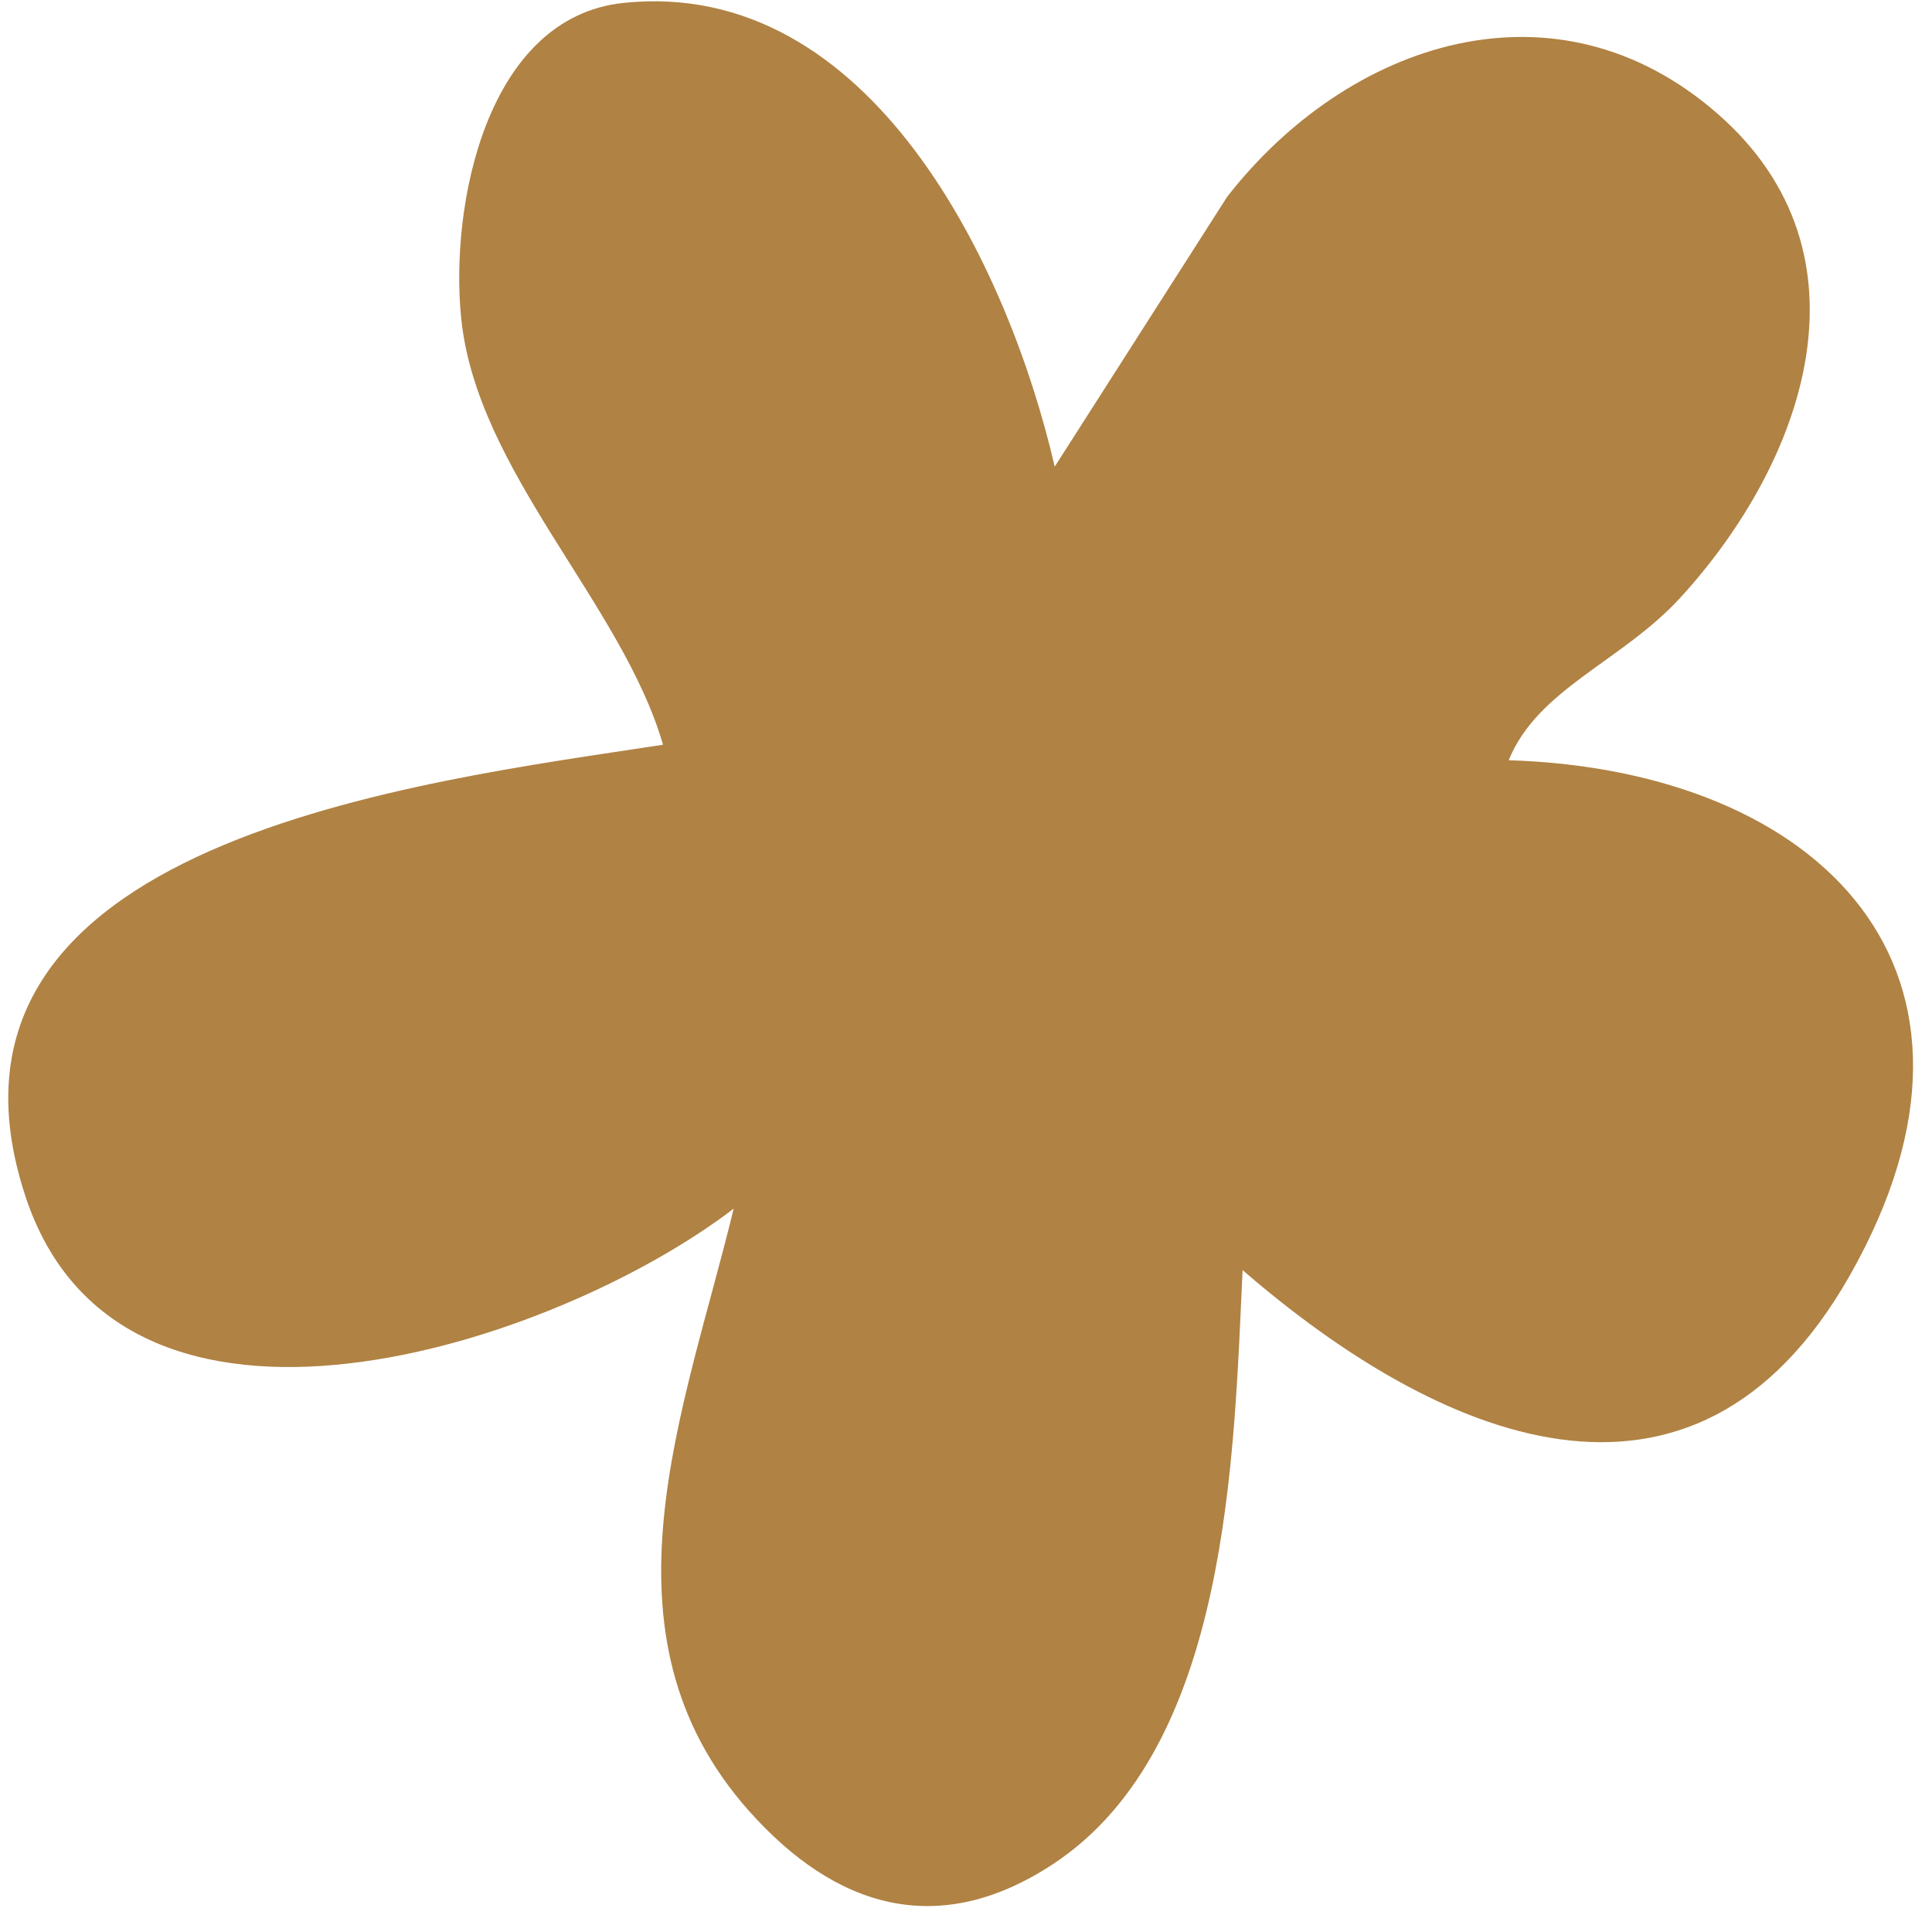
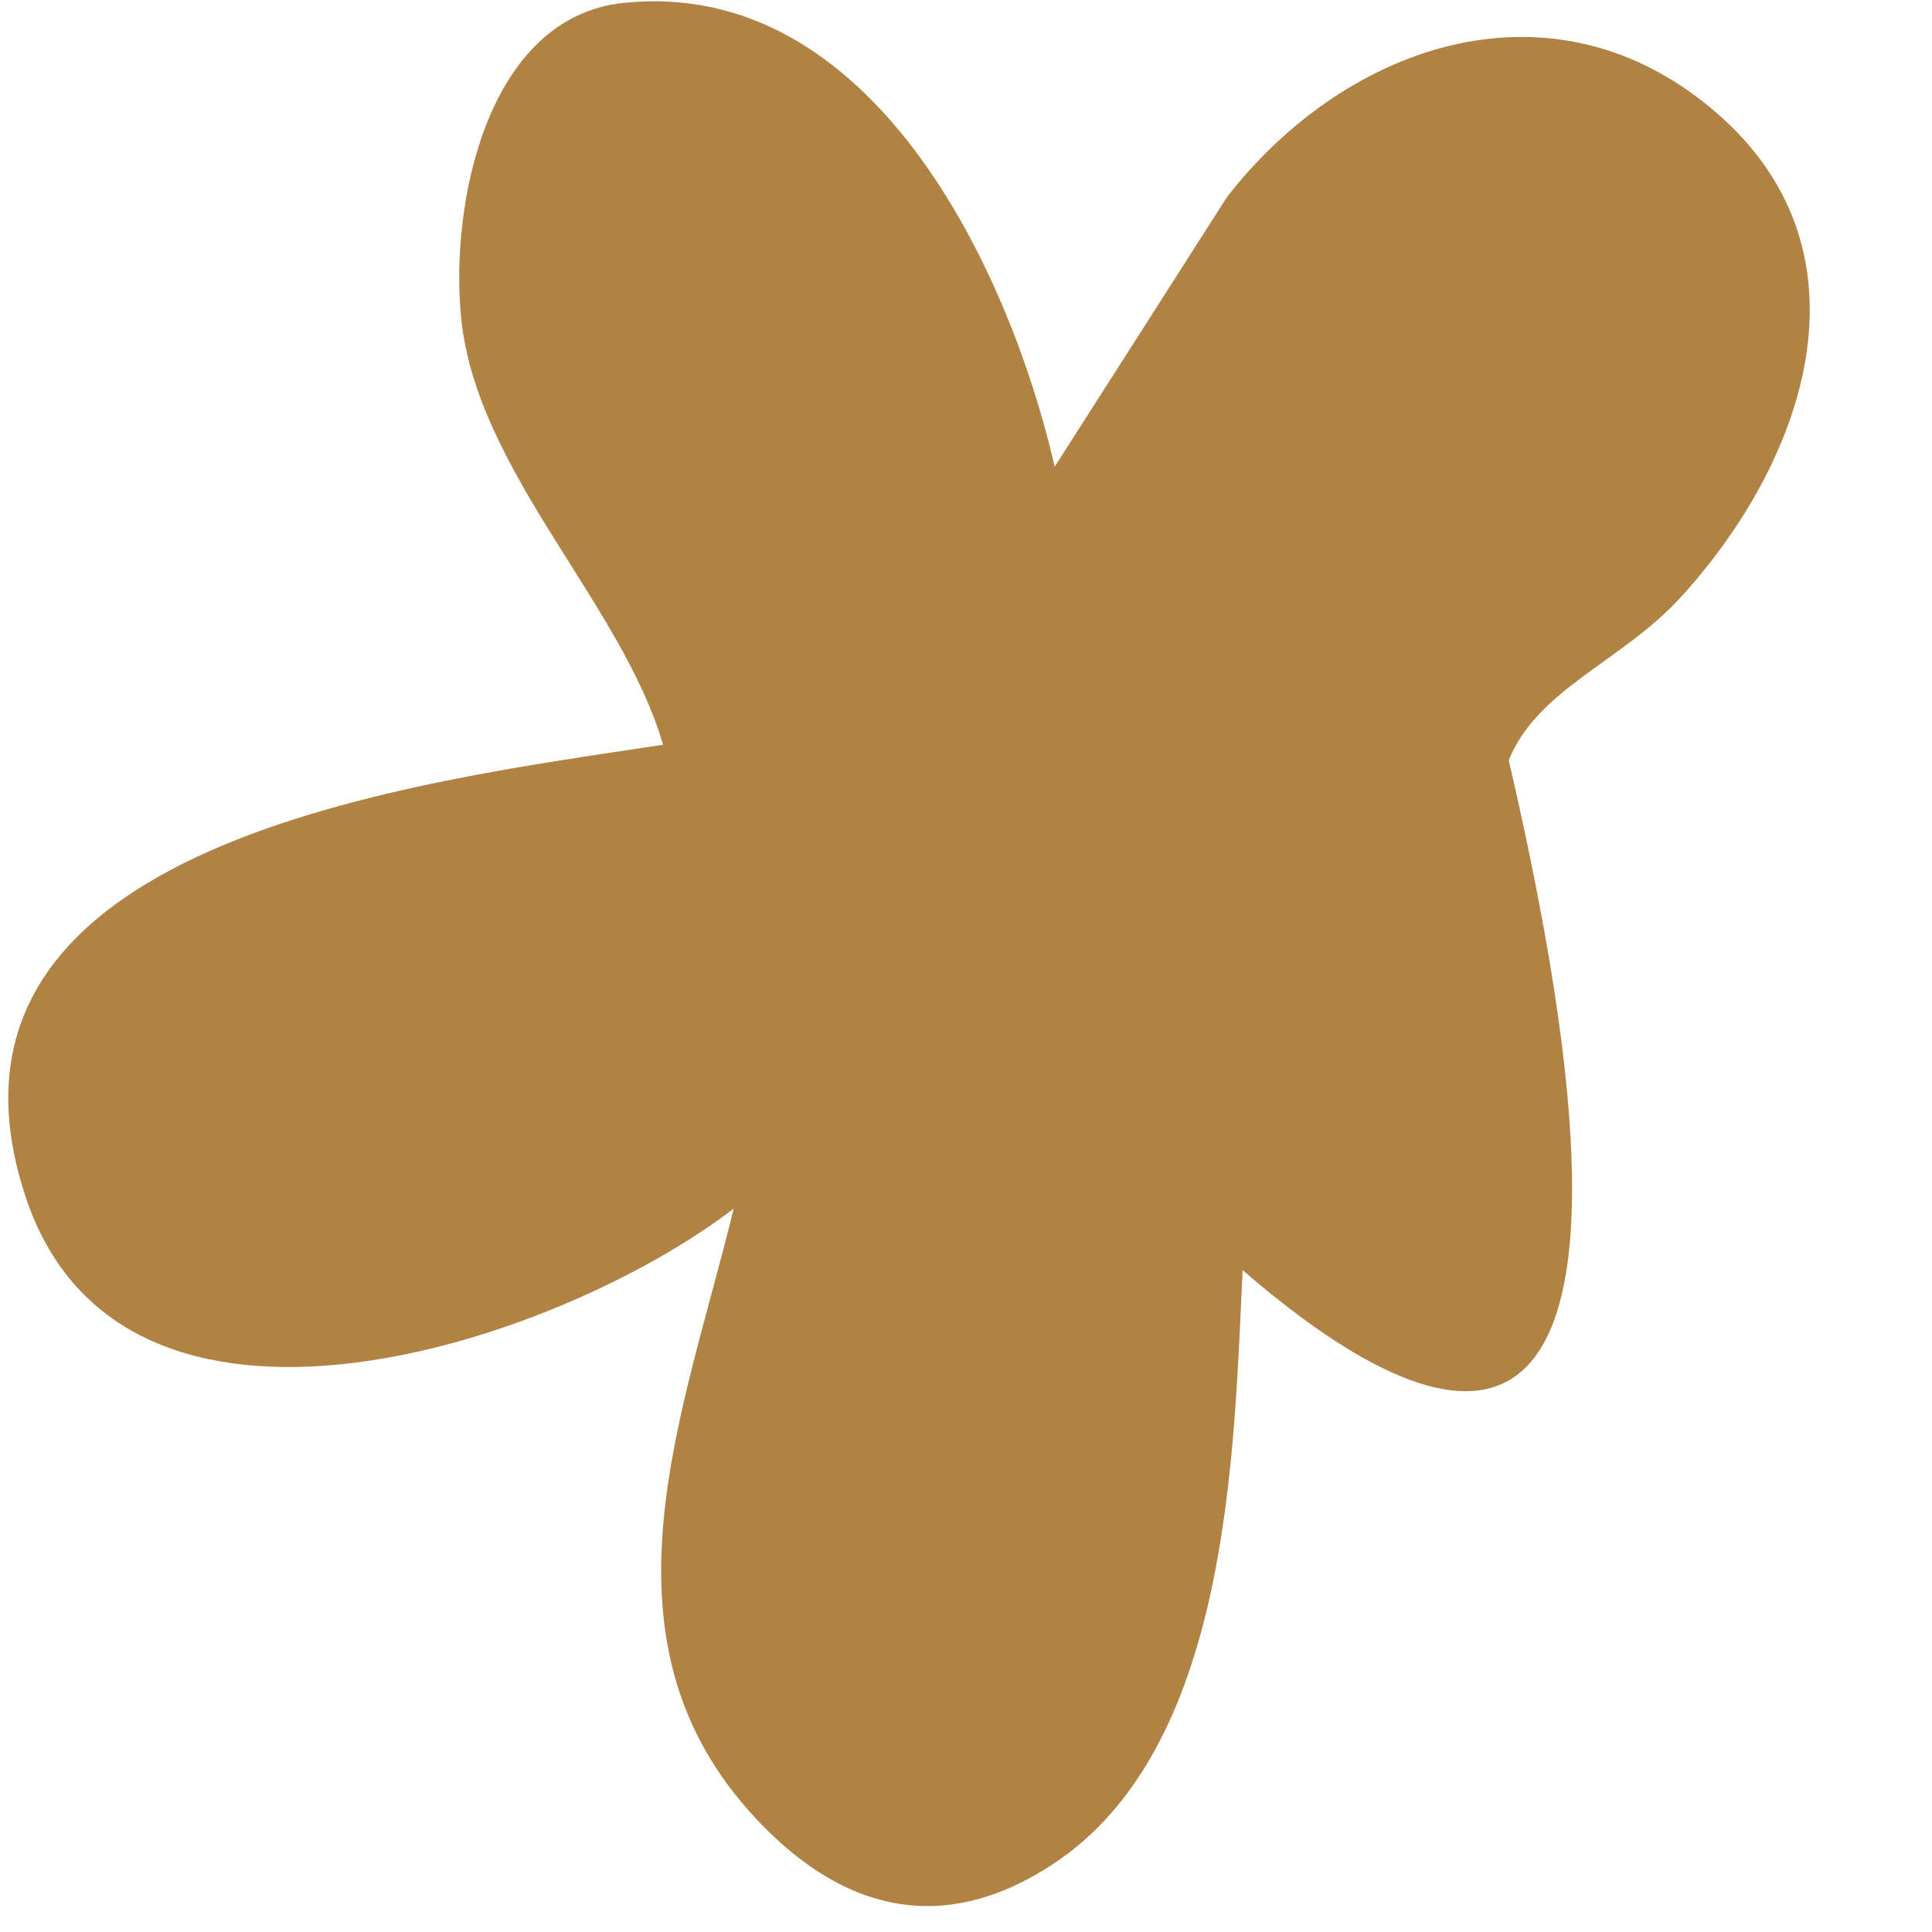
<svg xmlns="http://www.w3.org/2000/svg" width="71" height="71" viewBox="0 0 71 71" fill="none">
-   <path d="M38.76 17.15L45.097 7.233C49.538 1.531 57.172 -1.02 63.124 4.183C69.035 9.352 66.307 16.989 61.754 21.962C59.6 24.315 56.505 25.314 55.445 27.938C66.923 28.301 74.292 35.712 67.992 46.85C62.218 57.057 52.753 52.812 45.665 46.676C45.338 53.509 45.177 64.222 38.713 68.494C34.489 71.285 30.701 70.118 27.526 66.552C21.71 60.018 25.178 51.803 26.962 44.417C20.374 49.455 4.473 54.706 0.934 43.961C-3.376 30.877 15.515 28.735 24.366 27.368C22.861 22.18 17.523 17.332 16.949 11.698C16.523 7.522 17.892 0.628 22.92 0.106C32.008 -0.838 37.065 9.802 38.76 17.15Z" fill="#B08243" />
+   <path d="M38.76 17.15L45.097 7.233C49.538 1.531 57.172 -1.02 63.124 4.183C69.035 9.352 66.307 16.989 61.754 21.962C59.6 24.315 56.505 25.314 55.445 27.938C62.218 57.057 52.753 52.812 45.665 46.676C45.338 53.509 45.177 64.222 38.713 68.494C34.489 71.285 30.701 70.118 27.526 66.552C21.71 60.018 25.178 51.803 26.962 44.417C20.374 49.455 4.473 54.706 0.934 43.961C-3.376 30.877 15.515 28.735 24.366 27.368C22.861 22.18 17.523 17.332 16.949 11.698C16.523 7.522 17.892 0.628 22.92 0.106C32.008 -0.838 37.065 9.802 38.76 17.15Z" fill="#B08243" />
</svg>